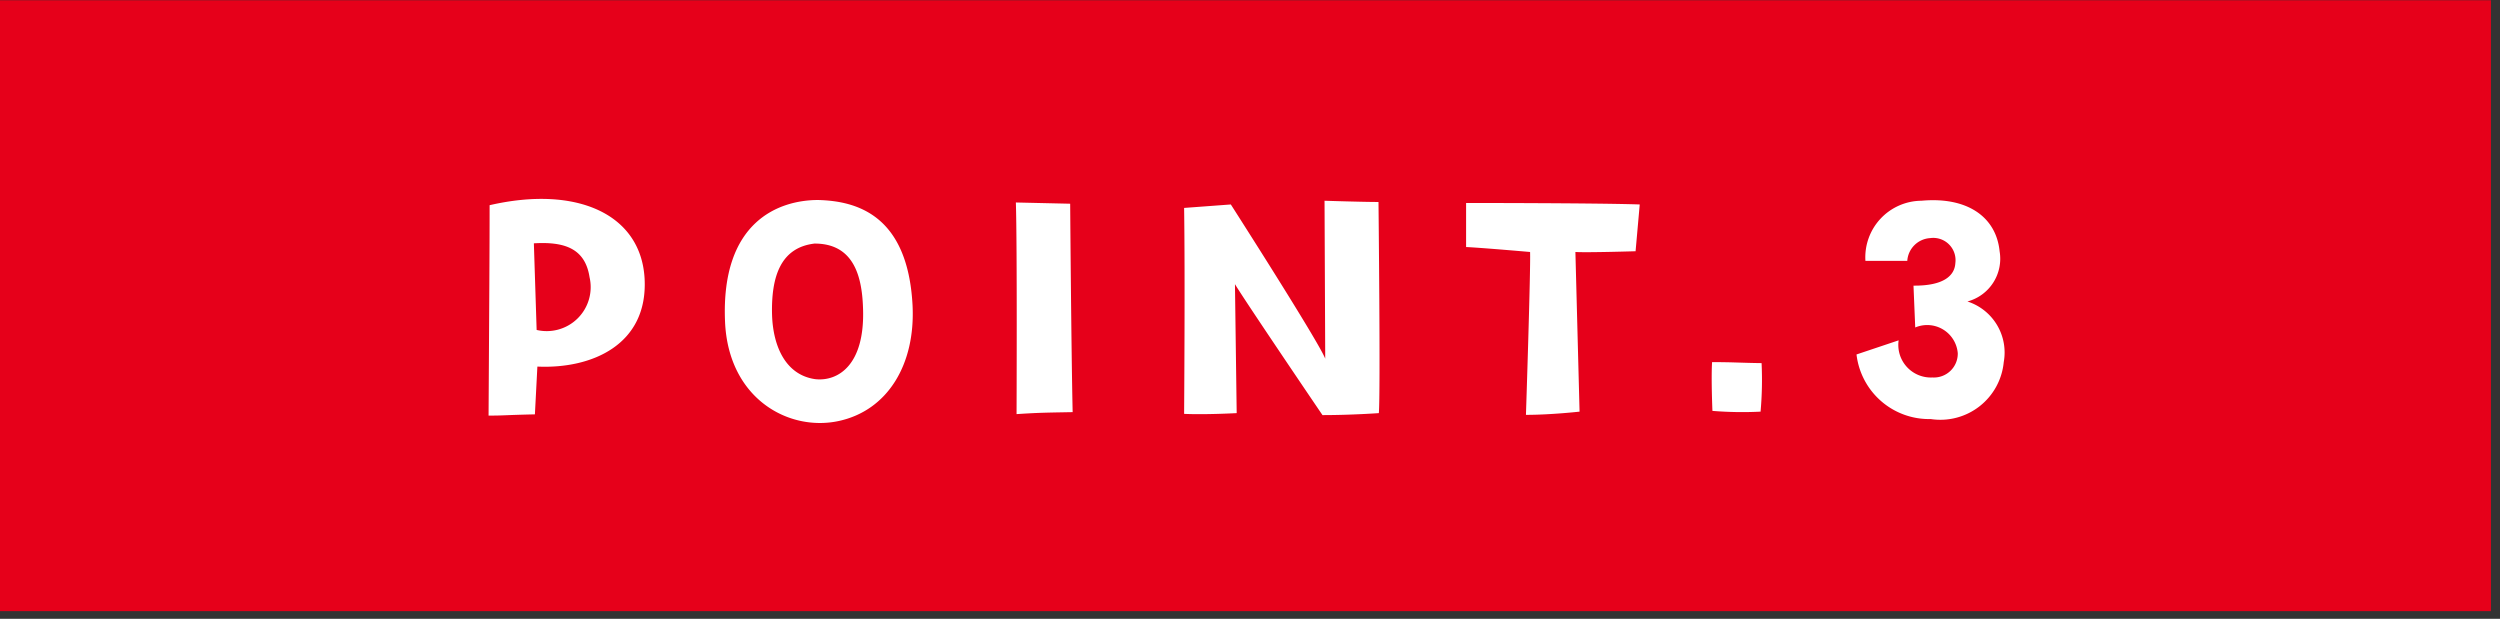
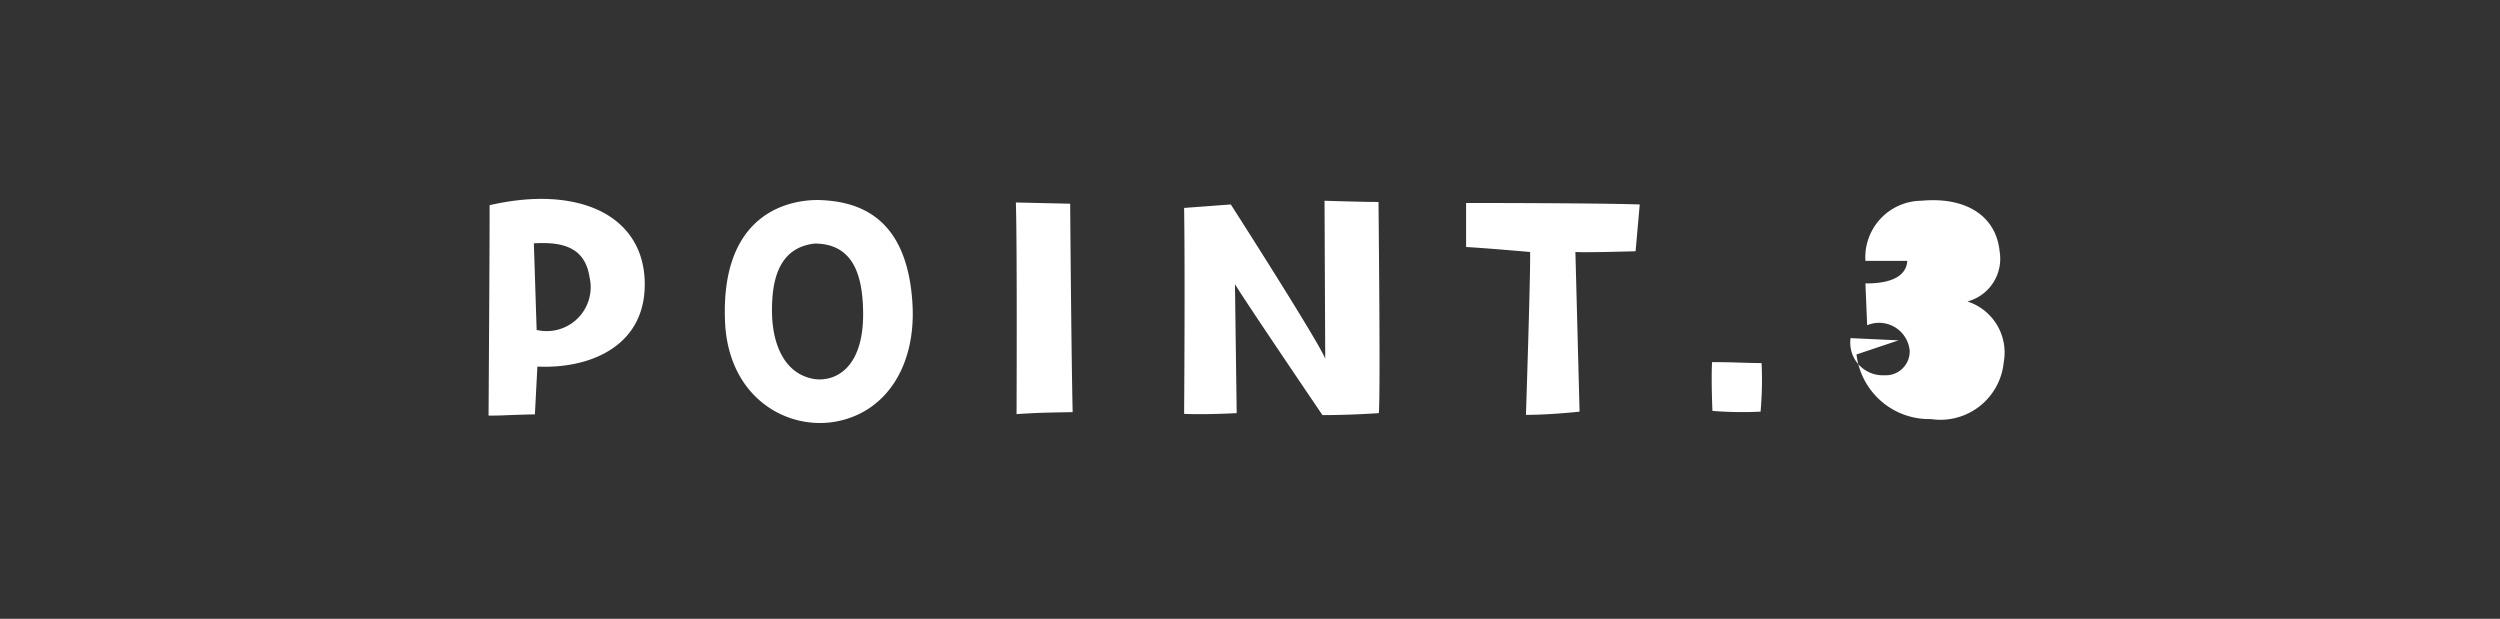
<svg xmlns="http://www.w3.org/2000/svg" data-name="グループ 5" width="101" height="25" viewBox="0 0 101 25">
  <rect x="0" y="0" width="101" height="25" fill="#333333" stroke="none" />
-   <path d="M0 .01h100.633v24.68H0V.01z" fill-rule="evenodd" fill="#e6001a" />
-   <path d="M19.78 8.29c0 1.93-.014 3.78-.042 8.5.657 0 .573-.02 1.872-.05l.1-1.93c2.194.1 4.472-.88 4.332-3.55-.142-2.62-2.755-3.78-6.262-2.97zm1.9 5.04l-.112-3.5c1.2-.07 2.069.18 2.25 1.37a1.777 1.777 0 01-2.138 2.13zm11.371-5.25c-1.551 0-3.94.84-3.759 4.93.14 3.1 2.571 4.43 4.584 4 1.97-.42 3.116-2.27 2.99-4.69-.196-3.63-2.247-4.2-3.815-4.24zm-.1 7.24c-1.2-.16-1.718-1.31-1.76-2.59-.042-1.56.349-2.73 1.718-2.89 1.524 0 1.915 1.22 1.957 2.61.086 2.31-1.018 2.96-1.913 2.87zm10.384 1.33c-.056-2.48-.1-8.42-.1-8.42l-2.194-.05c.056 1.76.028 8.55.028 8.55.912-.06 1.206-.06 2.268-.08zm10.176-8.54l.028 6.38c-.265-.69-3.814-6.23-3.814-6.23l-1.887.14c.042 2.73 0 8.32 0 8.32.853.04 2.124-.03 2.124-.03l-.07-5.21c.447.74 3.536 5.29 3.536 5.29 1.173 0 2.277-.08 2.277-.08.07-.81-.014-8.53-.014-8.53-.627 0-2.178-.05-2.178-.05zm12.566 2.04l.168-1.89c-1.747-.06-7.015-.06-7.015-.06v1.78c.643.03 2.585.2 2.585.2.028.66-.167 6.58-.167 6.58 1.006 0 2.166-.13 2.166-.13l-.168-6.45c.463.03 2.433-.03 2.433-.03zm5.05 6.48a14.444 14.444 0 00.041-1.96c-.824-.01-1.131-.04-2-.04-.042.66.014 1.97.014 1.97a14.706 14.706 0 001.947.03zm5.576-2.88l-1.7.57a2.953 2.953 0 003 2.61 2.572 2.572 0 002.948-2.3 2.165 2.165 0 00-1.467-2.45 1.788 1.788 0 001.3-2.03c-.139-1.39-1.313-2.21-3.158-2.04a2.286 2.286 0 00-2.263 2.43h1.691a.986.986 0 01.922-.92.9.9 0 011.02 1.01c-.028.5-.461.92-1.691.91l.07 1.69a1.24 1.24 0 011.719 1.04.965.965 0 01-1.02.98 1.316 1.316 0 01-1.369-1.5z" fill="#fff" fill-rule="evenodd" />
+   <path d="M19.78 8.29c0 1.93-.014 3.78-.042 8.5.657 0 .573-.02 1.872-.05l.1-1.93c2.194.1 4.472-.88 4.332-3.55-.142-2.62-2.755-3.78-6.262-2.97zm1.9 5.04l-.112-3.5c1.2-.07 2.069.18 2.25 1.37a1.777 1.777 0 01-2.138 2.13zm11.371-5.25c-1.551 0-3.94.84-3.759 4.93.14 3.1 2.571 4.43 4.584 4 1.97-.42 3.116-2.27 2.99-4.69-.196-3.63-2.247-4.2-3.815-4.24zm-.1 7.24c-1.2-.16-1.718-1.31-1.76-2.59-.042-1.56.349-2.73 1.718-2.89 1.524 0 1.915 1.22 1.957 2.61.086 2.31-1.018 2.96-1.913 2.87zm10.384 1.33c-.056-2.48-.1-8.42-.1-8.42l-2.194-.05c.056 1.76.028 8.55.028 8.55.912-.06 1.206-.06 2.268-.08zm10.176-8.54l.028 6.38c-.265-.69-3.814-6.23-3.814-6.23l-1.887.14c.042 2.73 0 8.32 0 8.32.853.04 2.124-.03 2.124-.03l-.07-5.21c.447.74 3.536 5.29 3.536 5.29 1.173 0 2.277-.08 2.277-.08.07-.81-.014-8.53-.014-8.53-.627 0-2.178-.05-2.178-.05zm12.566 2.04l.168-1.89c-1.747-.06-7.015-.06-7.015-.06v1.78c.643.03 2.585.2 2.585.2.028.66-.167 6.58-.167 6.58 1.006 0 2.166-.13 2.166-.13l-.168-6.45c.463.03 2.433-.03 2.433-.03zm5.05 6.48a14.444 14.444 0 00.041-1.96c-.824-.01-1.131-.04-2-.04-.042.66.014 1.97.014 1.97a14.706 14.706 0 001.947.03zm5.576-2.88l-1.7.57a2.953 2.953 0 003 2.61 2.572 2.572 0 002.948-2.3 2.165 2.165 0 00-1.467-2.45 1.788 1.788 0 001.3-2.03c-.139-1.39-1.313-2.21-3.158-2.04a2.286 2.286 0 00-2.263 2.43h1.691c-.028.5-.461.92-1.691.91l.07 1.69a1.24 1.24 0 011.719 1.04.965.965 0 01-1.02.98 1.316 1.316 0 01-1.369-1.5z" fill="#fff" fill-rule="evenodd" />
</svg>